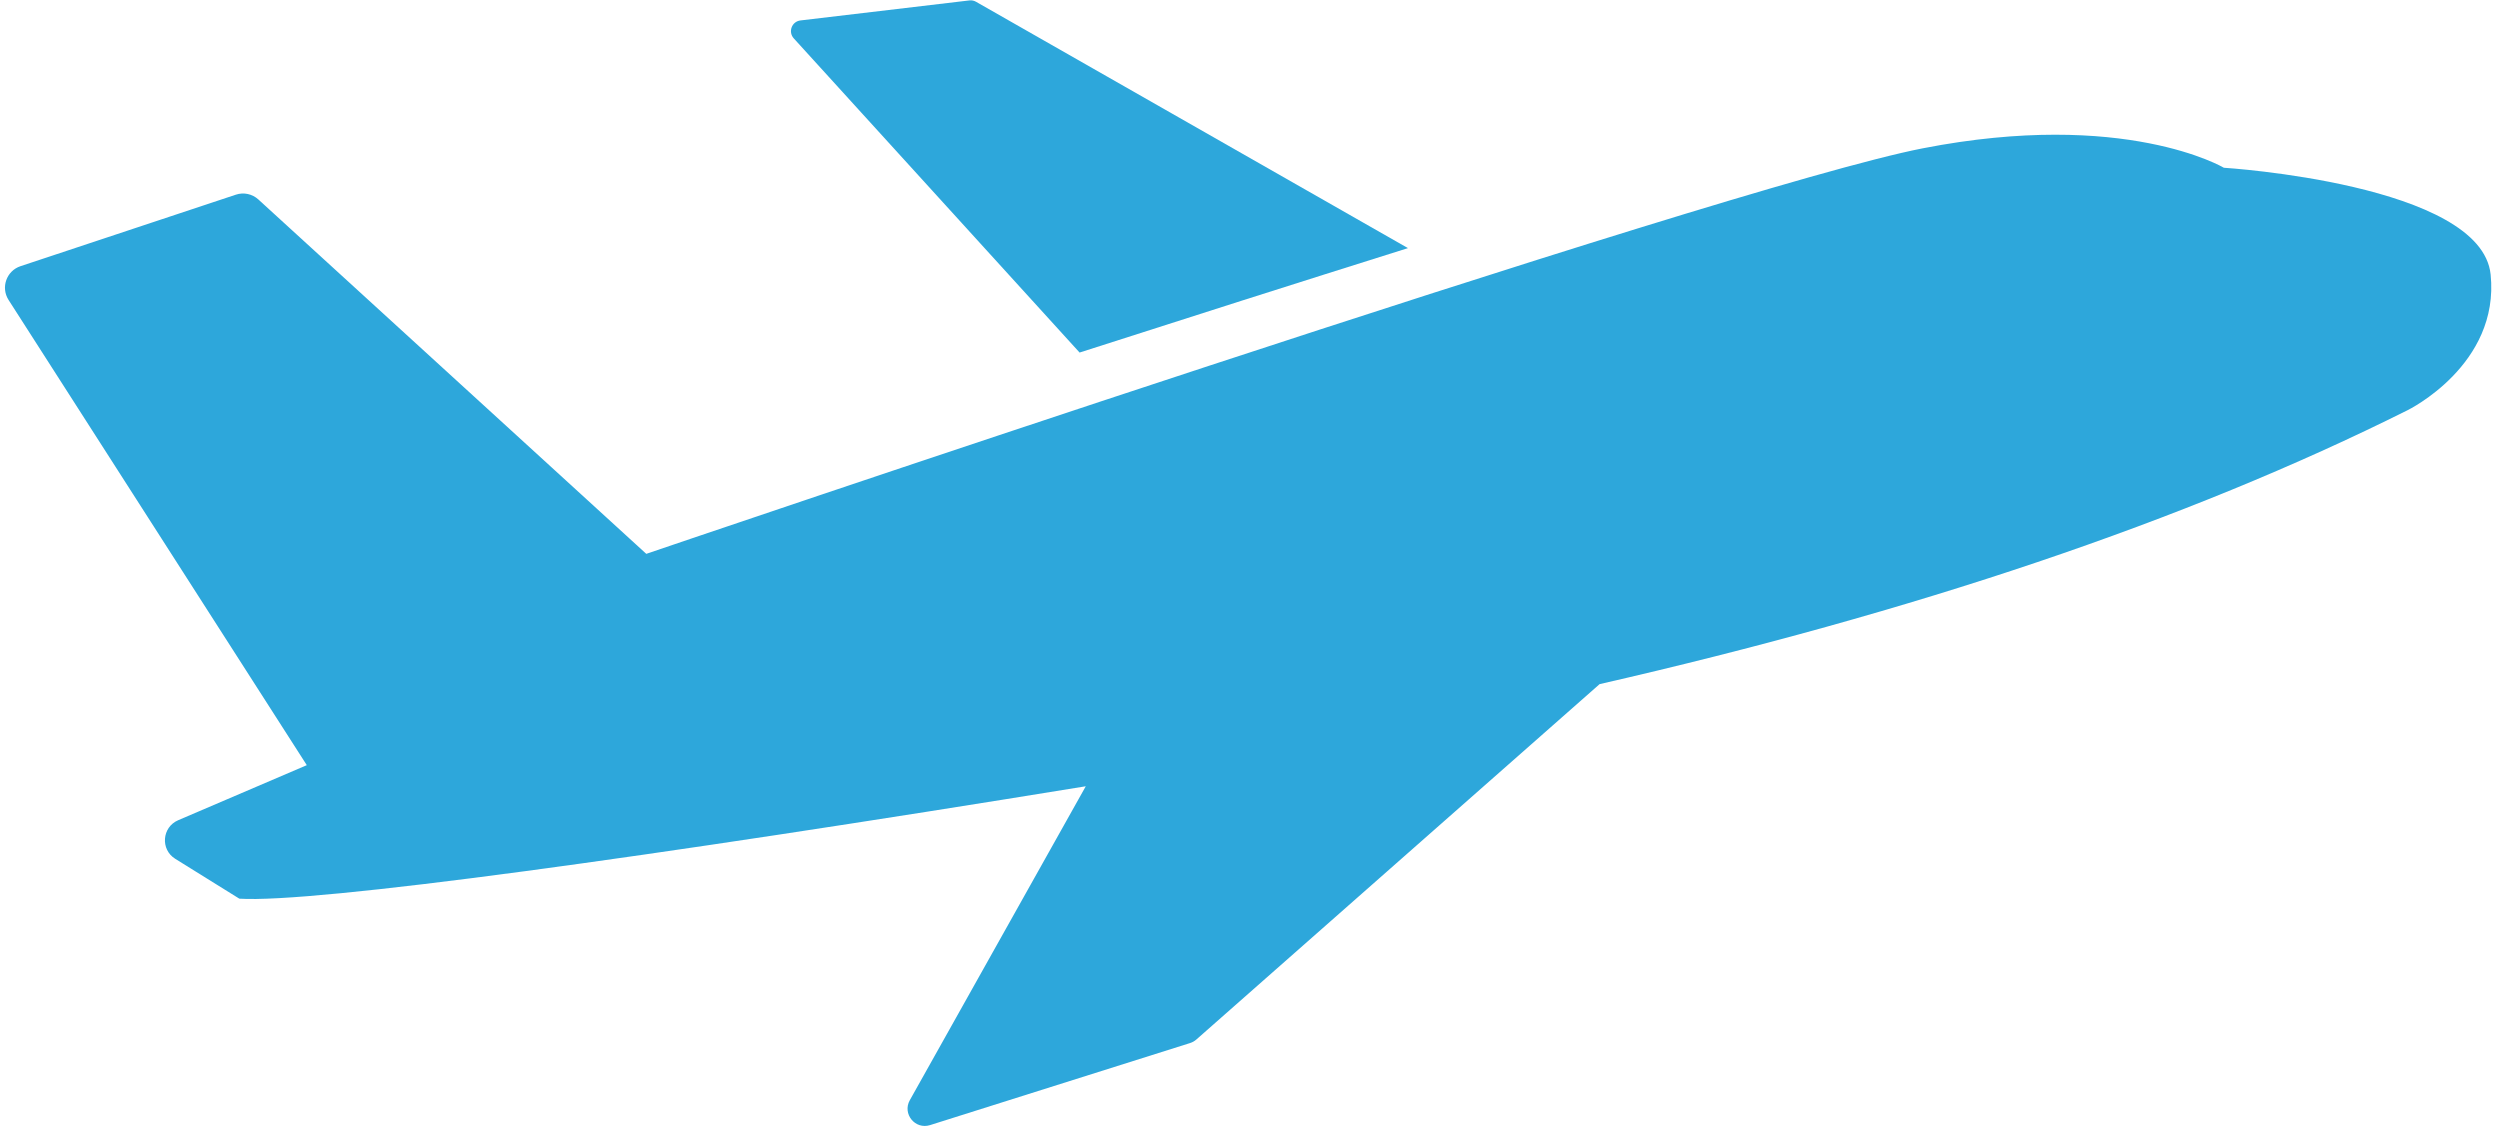
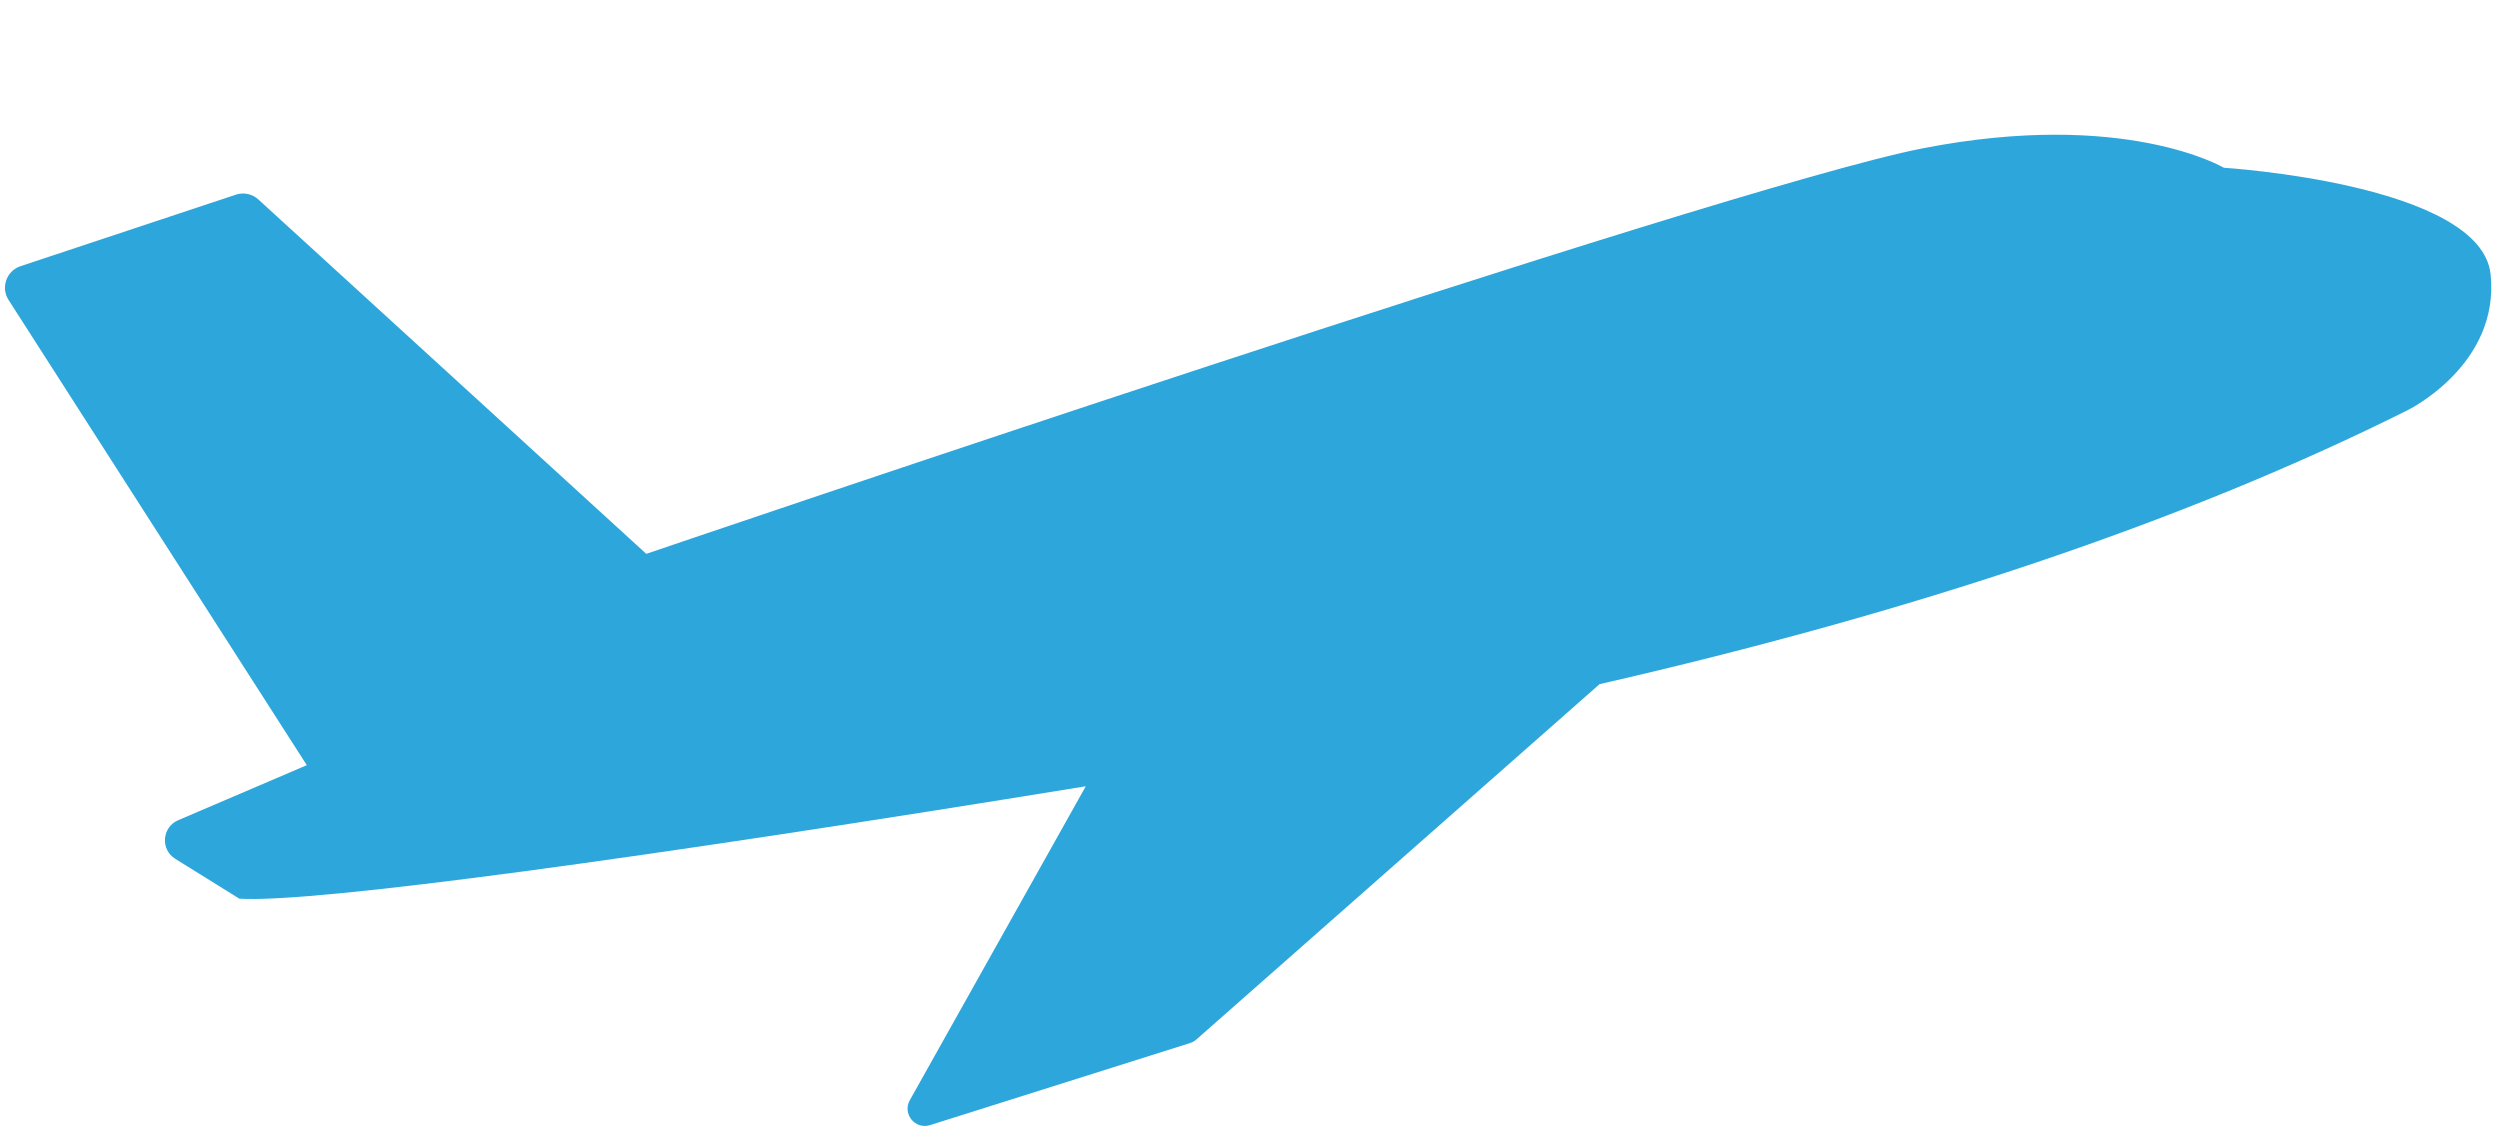
<svg xmlns="http://www.w3.org/2000/svg" fill="#000000" height="90.9" preserveAspectRatio="xMidYMid meet" version="1" viewBox="-0.4 54.7 201.1 90.9" width="201.1" zoomAndPan="magnify">
  <g fill="#2da7db" id="change1_1">
    <path d="M193.27,87.695c-17.938,8.97-39.815,16.273-64.999,22.037L95.833,138.32 c-0.145,0.128-0.316,0.224-0.5,0.282l-20.919,6.602c-1.2,0.379-2.244-0.906-1.629-2.003l14.155-25.253 c-35.563,5.788-62.074,9.418-68.087,9.042c0-0.001-5.158-3.208-5.158-3.208 c-1.205-0.749-1.068-2.544,0.236-3.102l10.348-4.43L0.289,78.828c-0.642-1.002-0.169-2.341,0.961-2.716 l17.325-5.753c0.627-0.208,1.318-0.061,1.806,0.385l31.206,28.508c0,0,86.418-29.447,102.674-32.62 c16.256-3.173,24.226,1.562,24.226,1.562s20.709,1.291,21.459,8.587C200.698,84.068,193.27,87.695,193.27,87.695z" />
-     <path d="M112.856,74.659c-8.824,2.771-17.948,5.679-26.414,8.4L63.451,57.787 c-0.474-0.521-0.161-1.36,0.539-1.443l13.589-1.61c0.184-0.022,0.37,0.016,0.531,0.108L112.856,74.659z" />
  </g>
</svg>